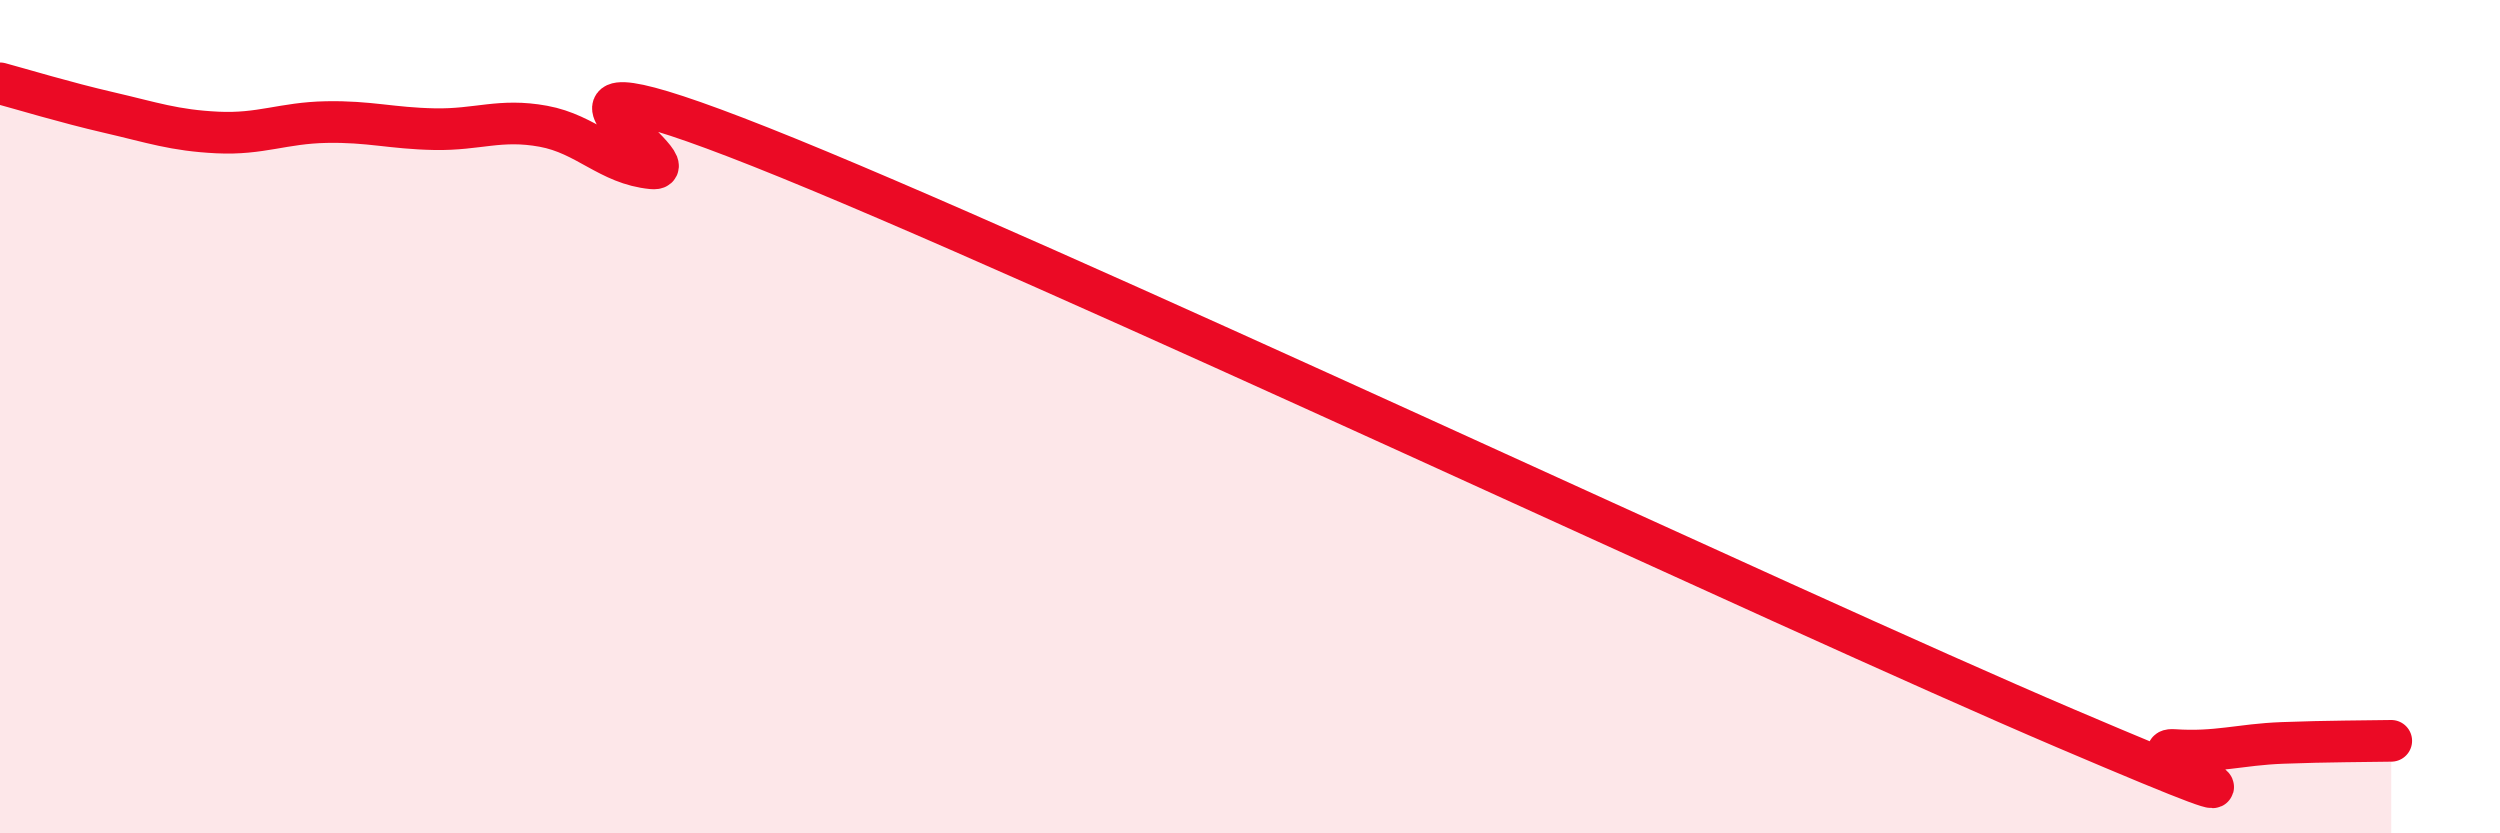
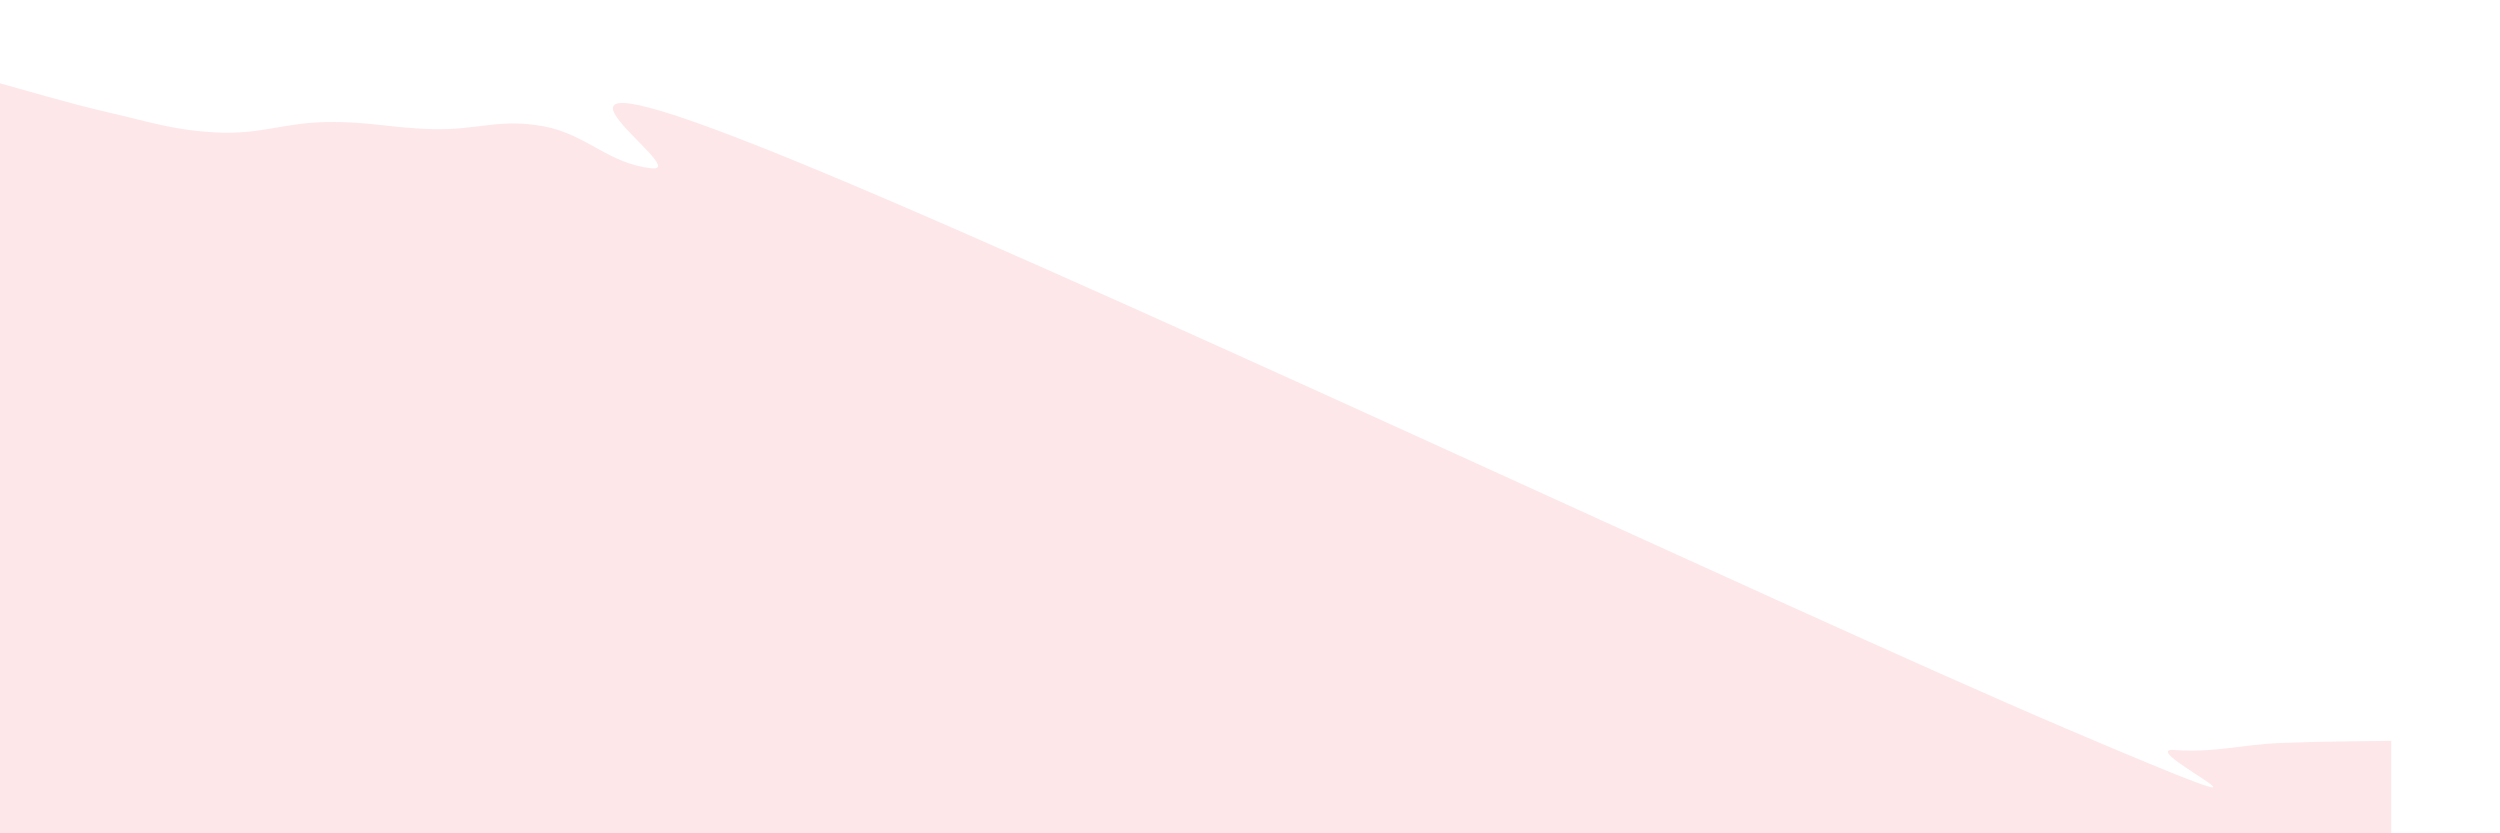
<svg xmlns="http://www.w3.org/2000/svg" width="60" height="20" viewBox="0 0 60 20">
  <path d="M 0,2 C 0.52,2.14 1.57,2.46 2.61,2.7 C 3.65,2.94 4.18,3.13 5.22,3.18 C 6.26,3.23 6.79,2.95 7.83,2.93 C 8.87,2.91 9.39,3.08 10.43,3.1 C 11.47,3.12 12,2.84 13.04,3.03 C 14.08,3.22 14.61,3.94 15.65,4.04 C 16.69,4.14 11.48,0.84 18.26,3.53 C 25.04,6.22 42.79,14.59 49.57,17.48 C 56.35,20.37 51.13,17.93 52.17,18 C 53.21,18.07 53.74,17.87 54.78,17.83 C 55.82,17.79 56.87,17.79 57.39,17.78L57.39 20L0 20Z" fill="#EB0A25" opacity="0.1" stroke-linecap="round" stroke-linejoin="round" />
-   <path d="M 0,2 C 0.52,2.14 1.57,2.46 2.61,2.7 C 3.65,2.94 4.18,3.13 5.22,3.18 C 6.26,3.23 6.79,2.95 7.83,2.93 C 8.87,2.91 9.39,3.08 10.43,3.1 C 11.47,3.12 12,2.84 13.04,3.03 C 14.08,3.22 14.61,3.94 15.65,4.04 C 16.69,4.14 11.48,0.84 18.26,3.53 C 25.04,6.22 42.79,14.59 49.57,17.48 C 56.35,20.37 51.13,17.93 52.17,18 C 53.21,18.07 53.74,17.87 54.78,17.83 C 55.82,17.79 56.87,17.79 57.39,17.78" stroke="#EB0A25" stroke-width="1" fill="none" stroke-linecap="round" stroke-linejoin="round" />
</svg>